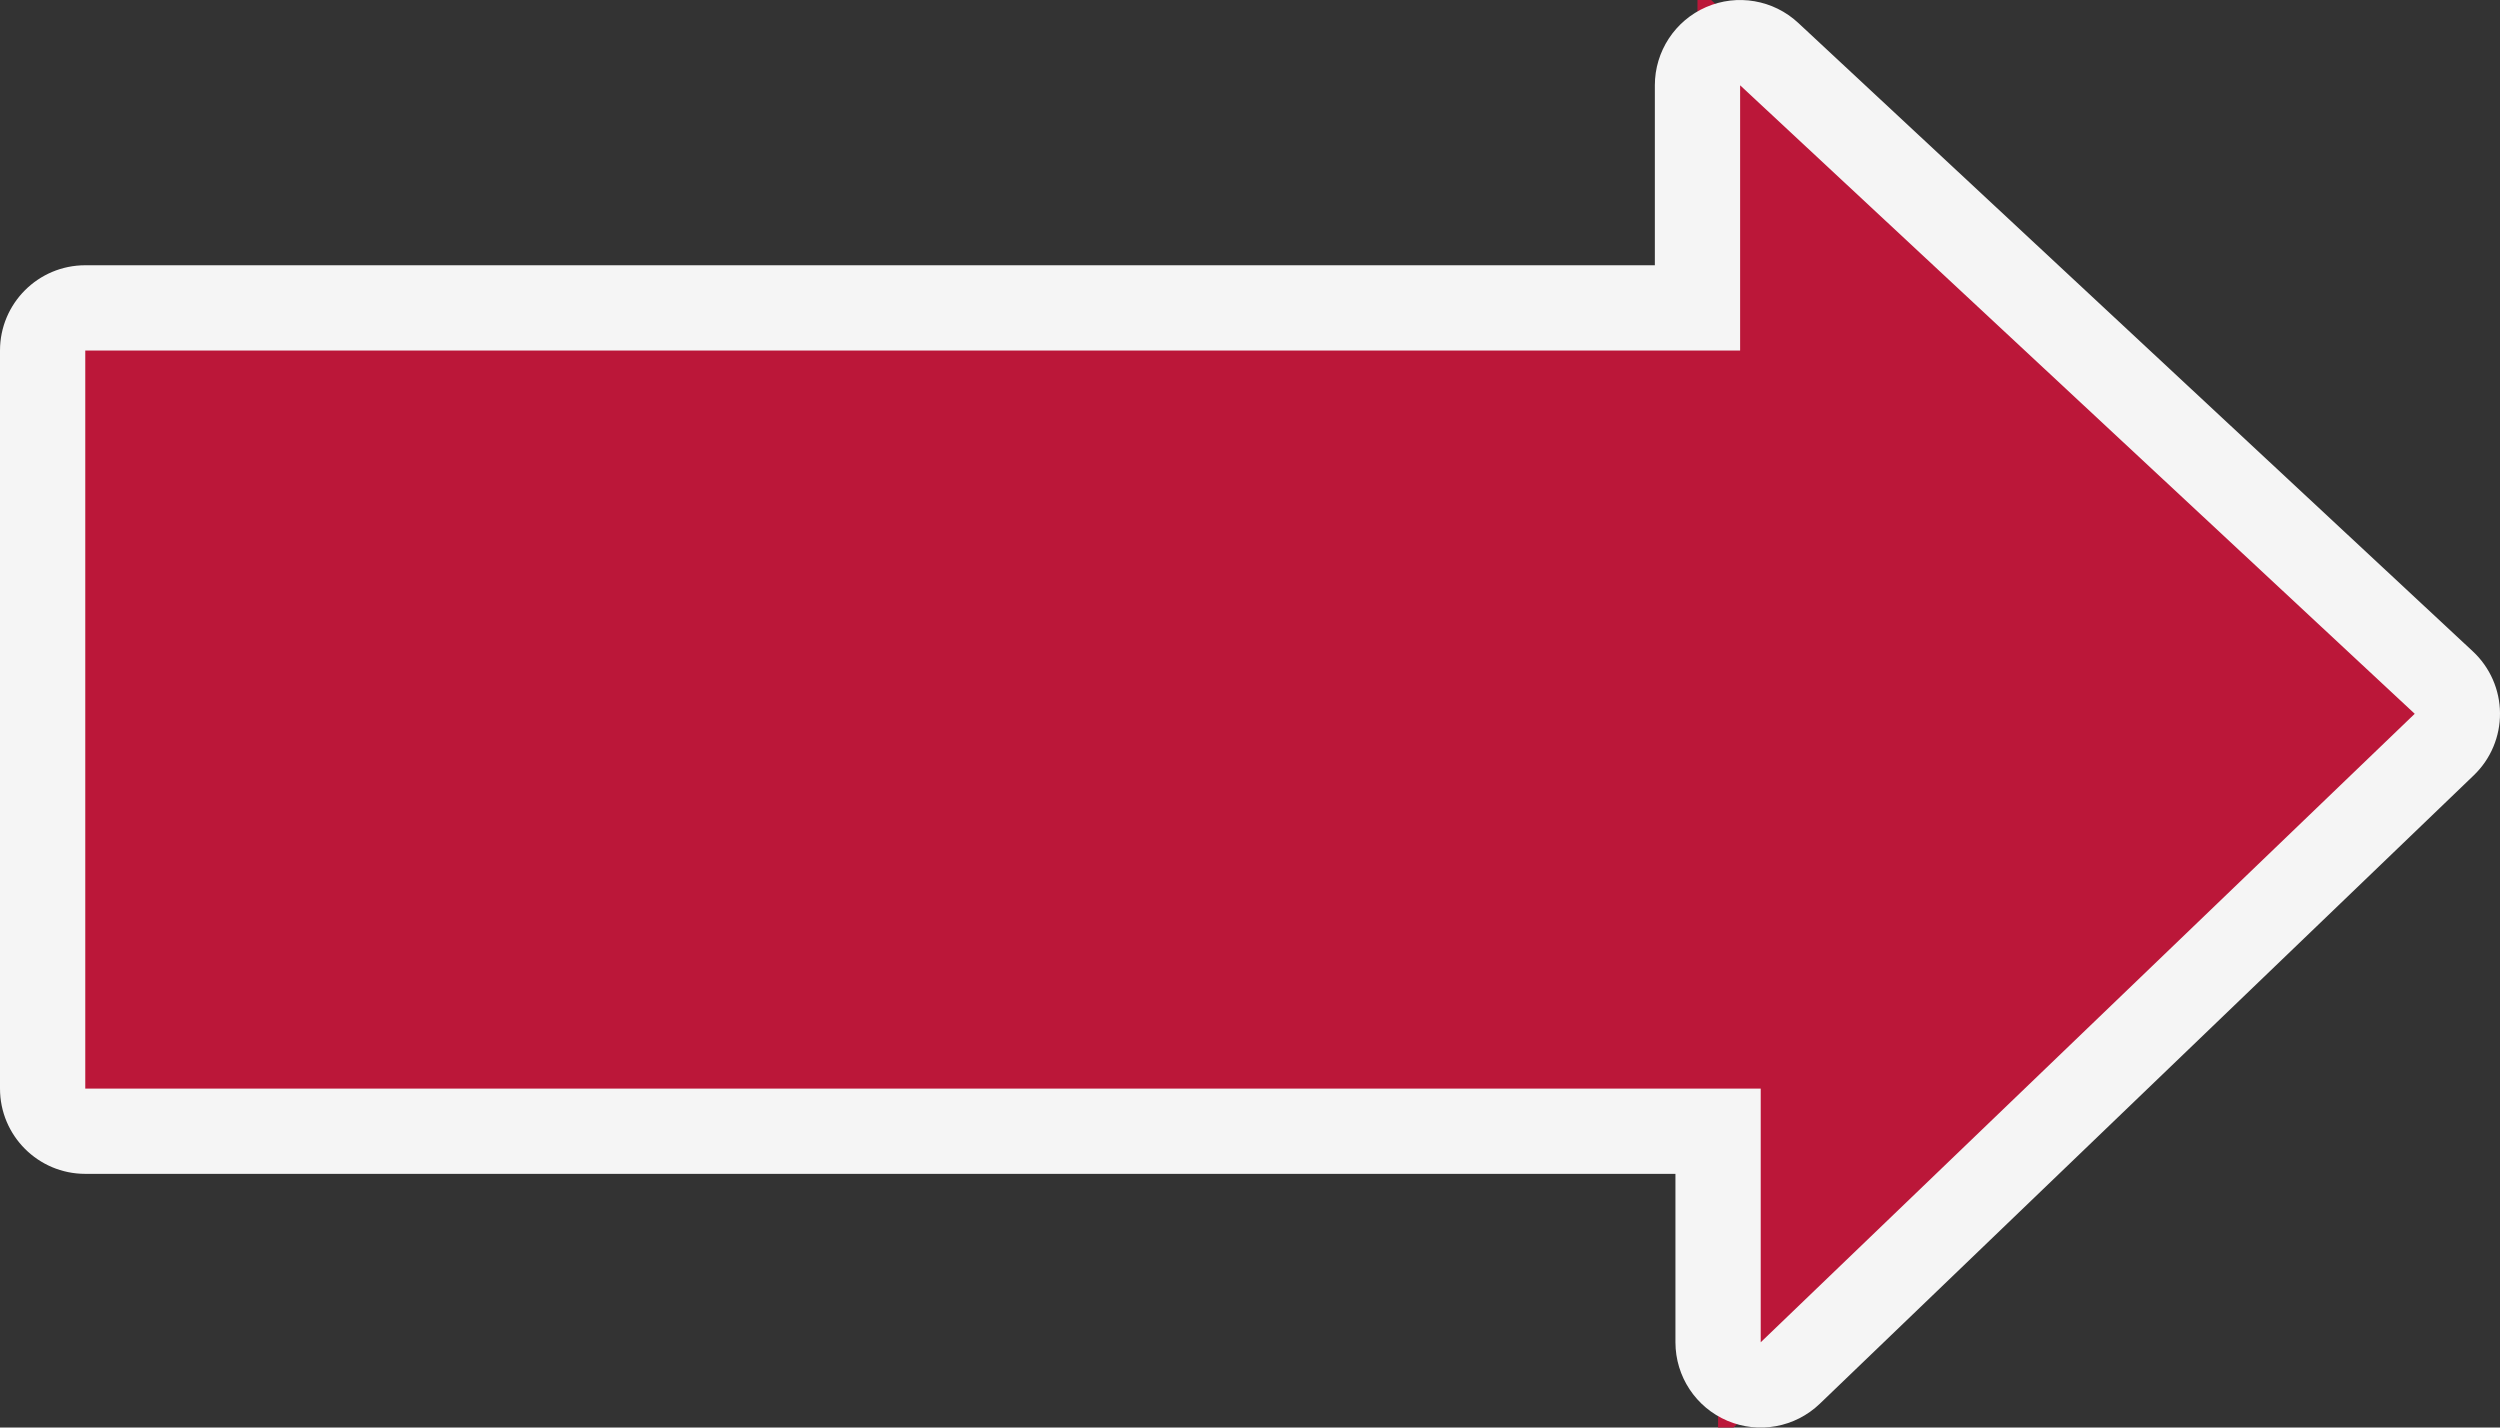
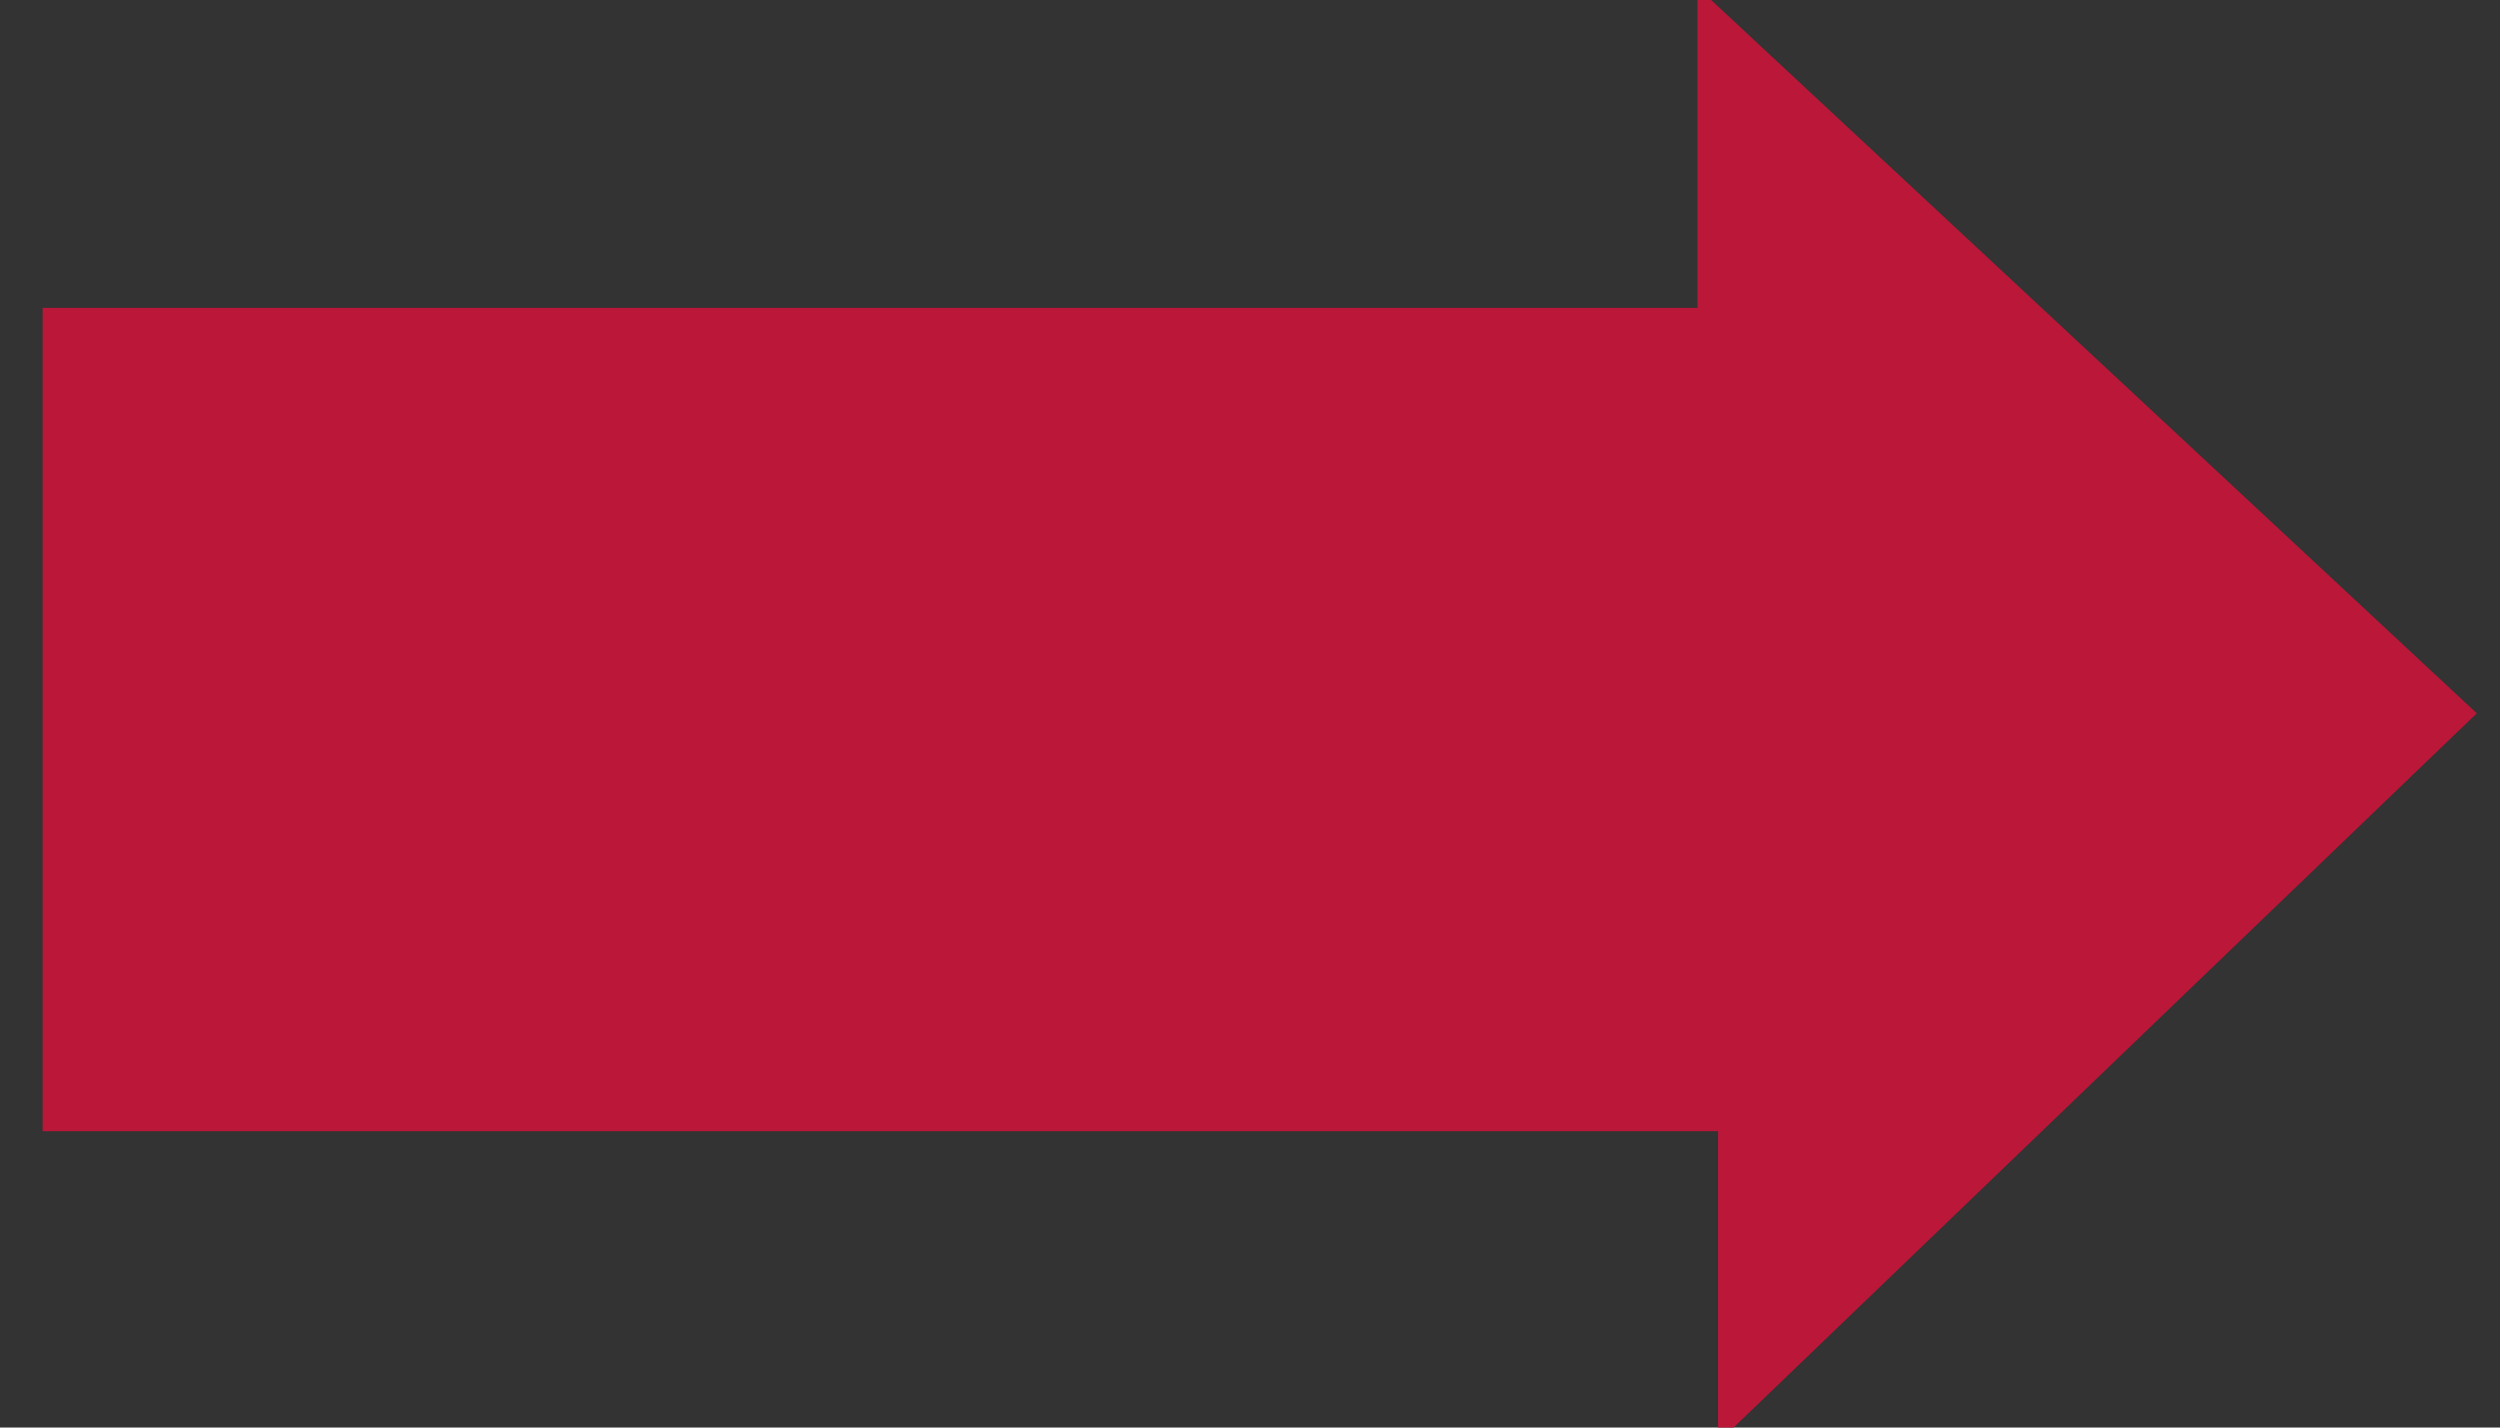
<svg xmlns="http://www.w3.org/2000/svg" width="117.272" height="66.965" viewBox="0 0 117.272 66.965">
  <rect x="0" y="0" width="117.272" height="66.965" fill="#333333" stroke="none" />
  <g id="slider-freccia-dx" transform="translate(4 56.965) rotate(-90)" fill="#bb1739" stroke-linecap="round" stroke-linejoin="round">
    <path d="M 23.504 112.182 L 22.04 110.658 L -7.442 79.979 L -10.696 76.593 L -6 76.593 L 3.901 76.593 L 3.901 -4.241004262439674e-06 L 3.901 -2 L 5.901 -2 L 40.522 -2 L 42.522 -2 L 42.522 -4.241004262439674e-06 L 42.522 75.627 L 52.964 75.627 L 57.561 75.627 L 54.427 78.99 L 24.945 110.636 L 23.504 112.182 Z" stroke="none" />
-     <path d="M 5.901 7.62939453125e-06 L 5.901 78.593 L -6 78.593 L 23.482 109.272 L 52.964 77.627 L 40.522 77.627 L 40.522 7.62939453125e-06 L 5.901 7.62939453125e-06 M 5.901 -4 L 40.522 -4 C 42.731 -4 44.522 -2.209 44.522 7.62939453125e-06 L 44.522 73.627 L 52.964 73.627 C 54.556 73.627 55.997 74.571 56.632 76.031 C 57.267 77.491 56.976 79.188 55.891 80.353 L 26.409 111.999 C 25.659 112.803 24.612 113.264 23.513 113.272 C 22.414 113.281 21.359 112.837 20.598 112.044 L -8.884 81.364 C -9.995 80.208 -10.308 78.5 -9.68 77.025 C -9.052 75.55 -7.603 74.593 -6 74.593 L 1.901 74.593 L 1.901 7.62939453125e-06 C 1.901 -2.209 3.692 -4 5.901 -4 Z" stroke="none" fill="#f5f5f5" />
  </g>
</svg>